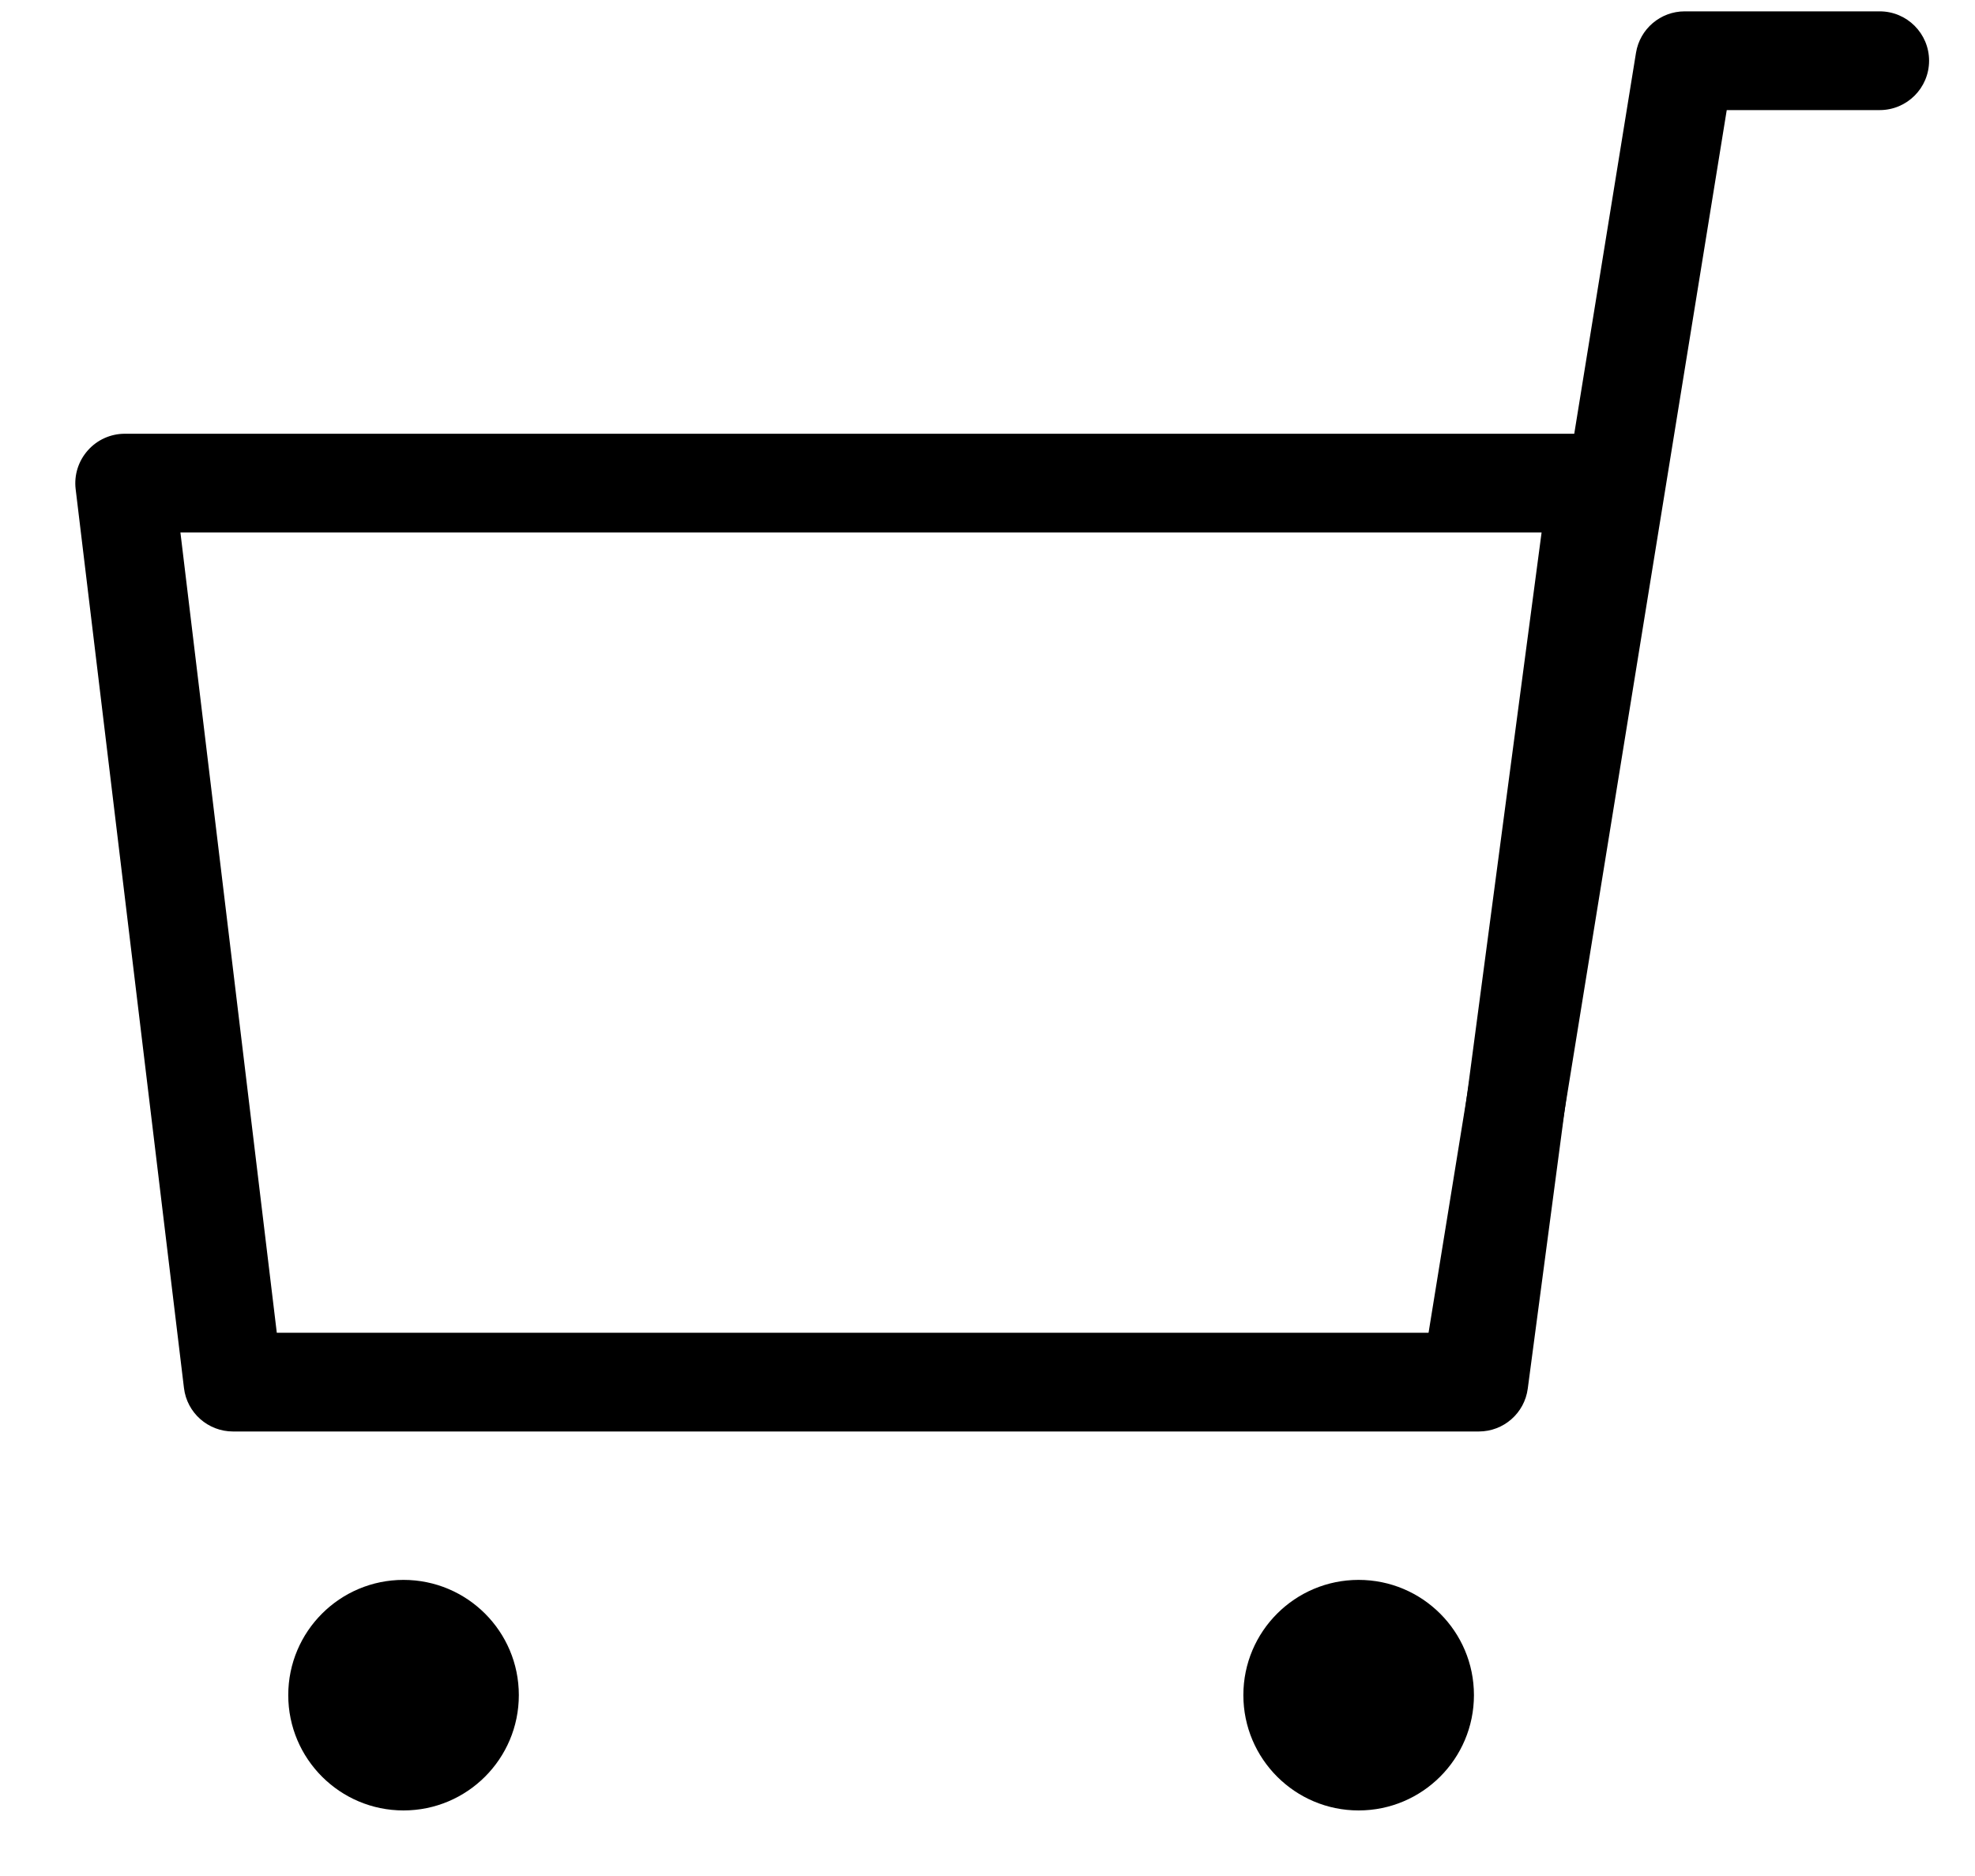
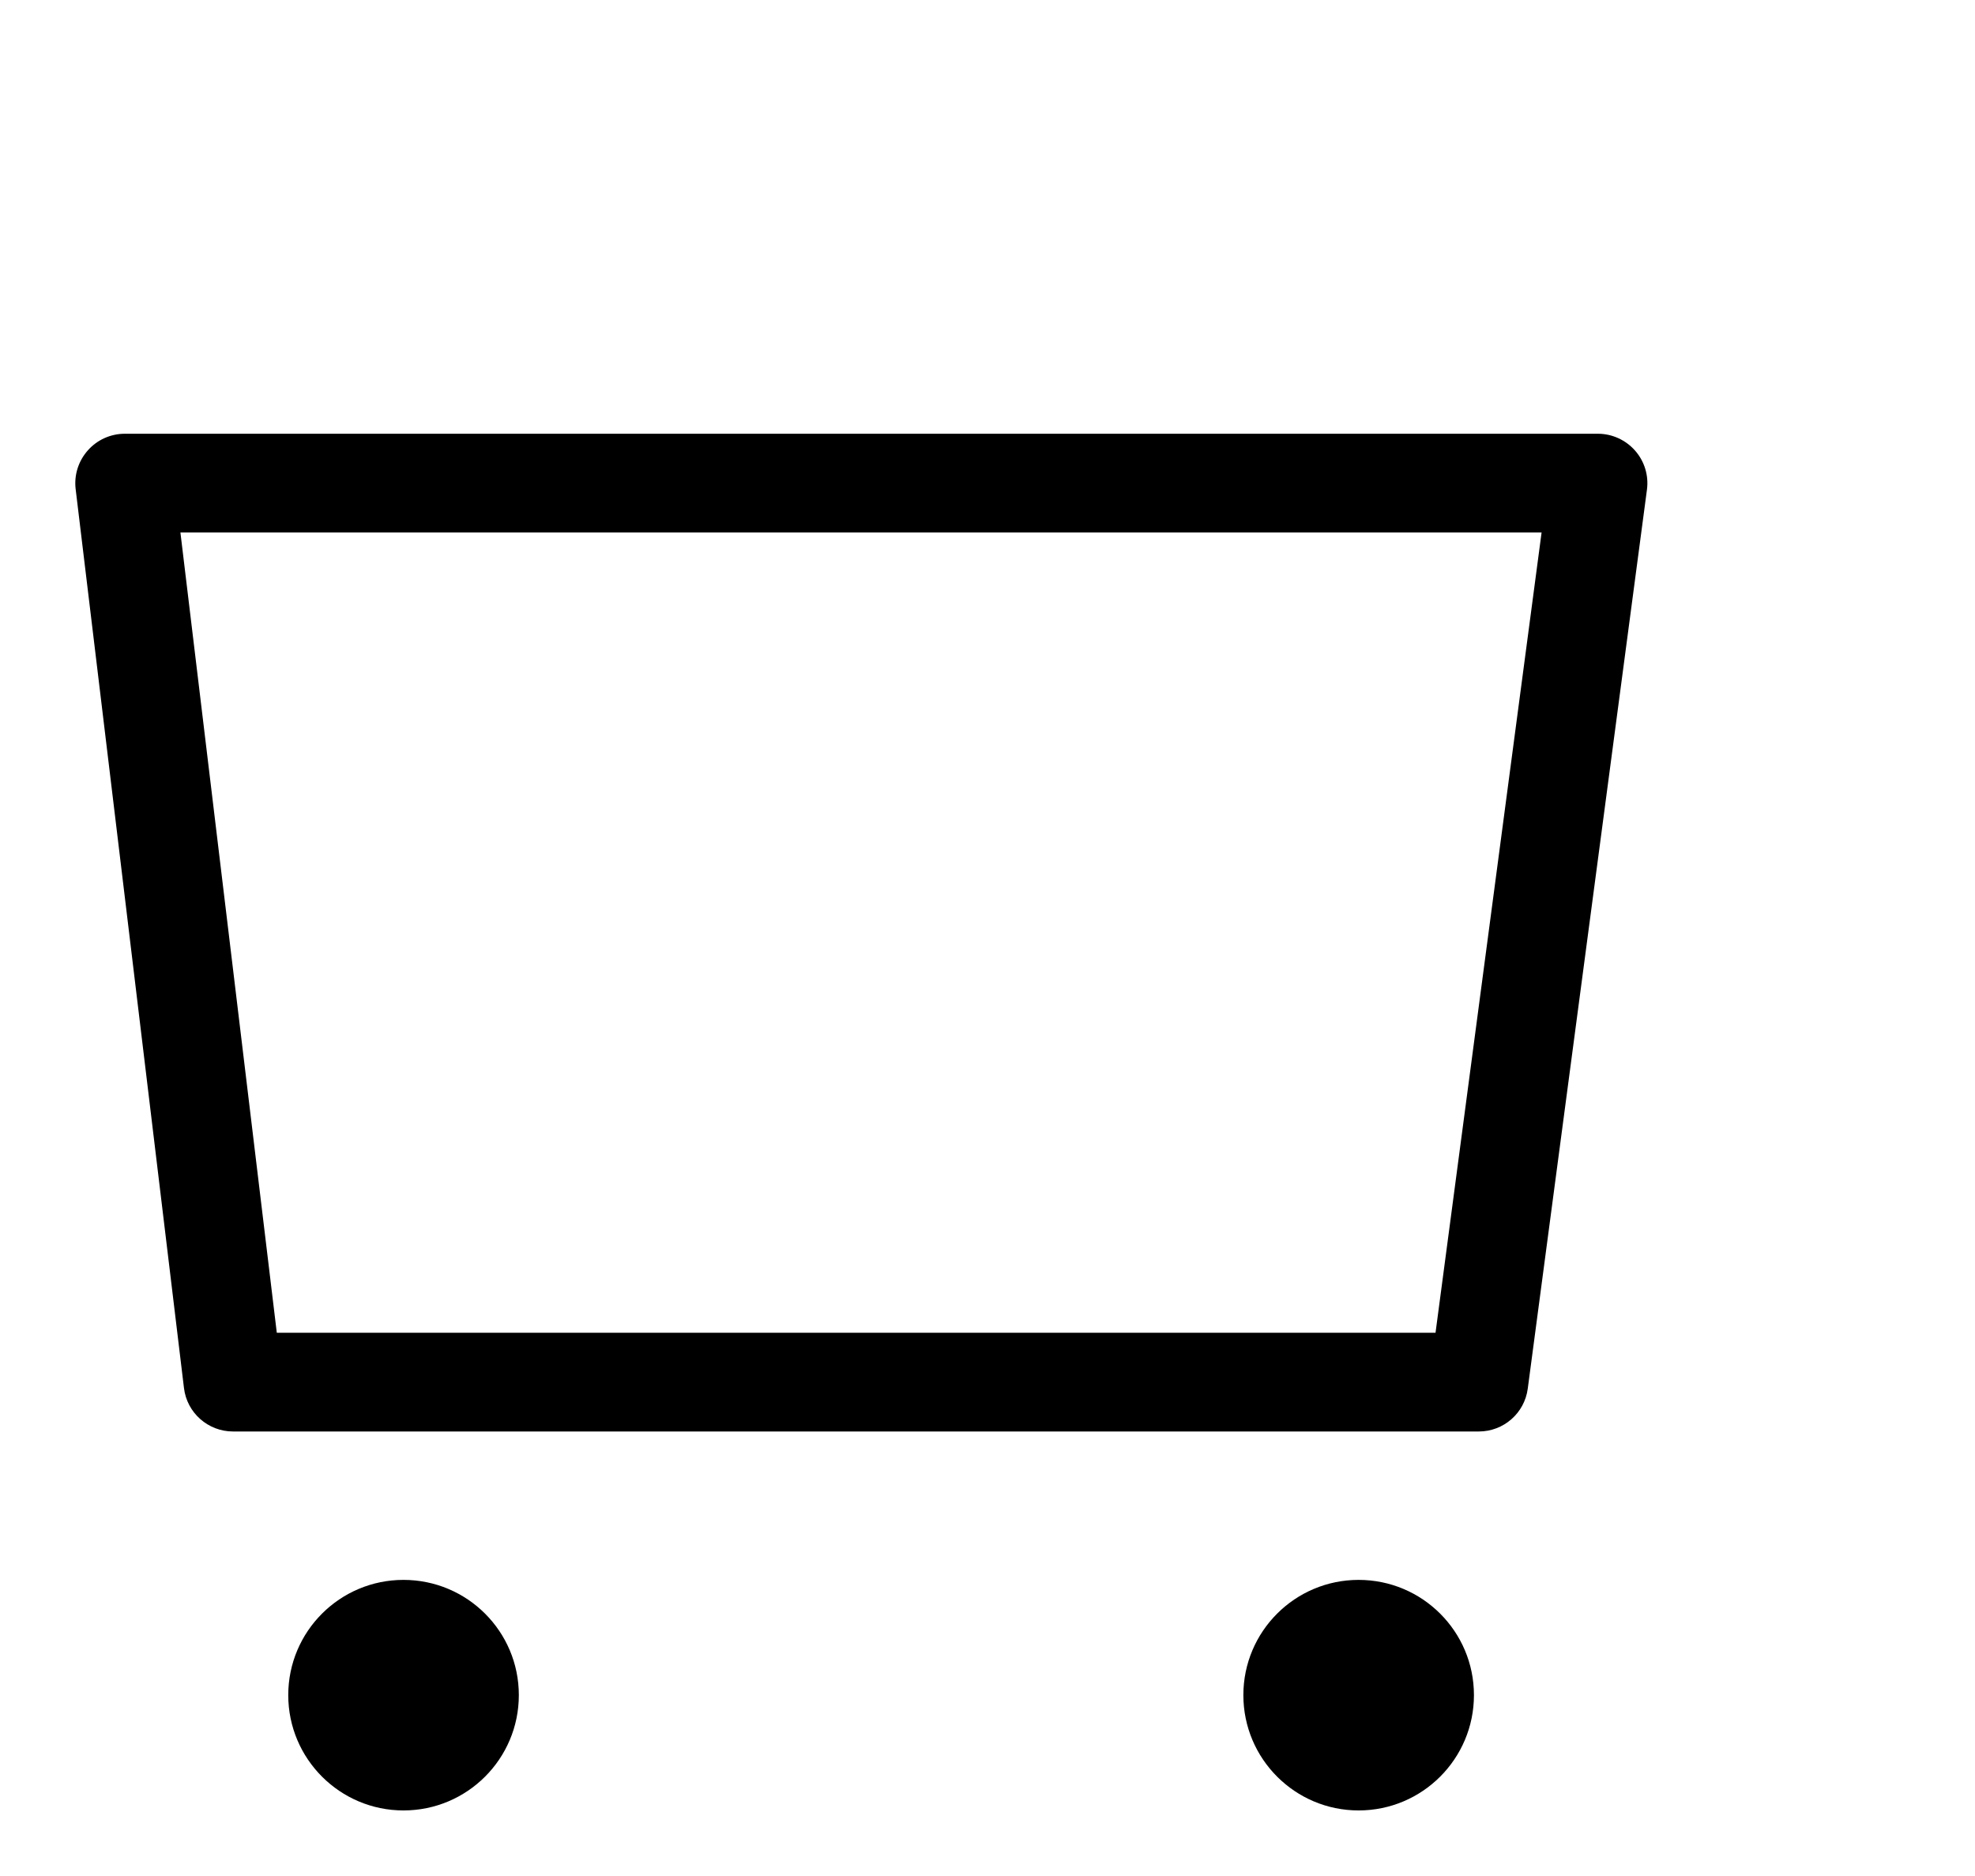
<svg xmlns="http://www.w3.org/2000/svg" width="20" height="19" viewBox="0 0 20 19" fill="none">
  <path fill-rule="evenodd" clip-rule="evenodd" d="M0.889 4.562C0.983 4.455 1.12 4.393 1.263 4.393H16.182C16.326 4.393 16.463 4.456 16.558 4.564C16.653 4.672 16.697 4.816 16.678 4.959L15.471 14.064C15.438 14.313 15.226 14.498 14.975 14.498H2.36C2.107 14.498 1.893 14.309 1.863 14.058L0.766 4.953C0.749 4.811 0.794 4.669 0.889 4.562ZM1.827 5.393L2.803 13.498H14.537L15.611 5.393H1.827Z" fill="black" />
-   <path fill-rule="evenodd" clip-rule="evenodd" d="M16.567 0.535C16.606 0.293 16.815 0.115 17.06 0.115H19.035C19.311 0.115 19.535 0.339 19.535 0.615C19.535 0.891 19.311 1.115 19.035 1.115H17.486L15.42 13.864C15.376 14.137 15.119 14.322 14.847 14.278C14.574 14.233 14.389 13.977 14.433 13.704L16.567 0.535Z" fill="black" />
  <path d="M4.086 18.336C4.731 18.336 5.254 17.813 5.254 17.168C5.254 16.523 4.731 16.001 4.086 16.001C3.442 16.001 2.919 16.523 2.919 17.168C2.919 17.813 3.442 18.336 4.086 18.336Z" fill="black" />
  <path d="M13.758 18.336C14.403 18.336 14.926 17.813 14.926 17.168C14.926 16.523 14.403 16.001 13.758 16.001C13.114 16.001 12.591 16.523 12.591 17.168C12.591 17.813 13.114 18.336 13.758 18.336Z" fill="black" />
</svg>